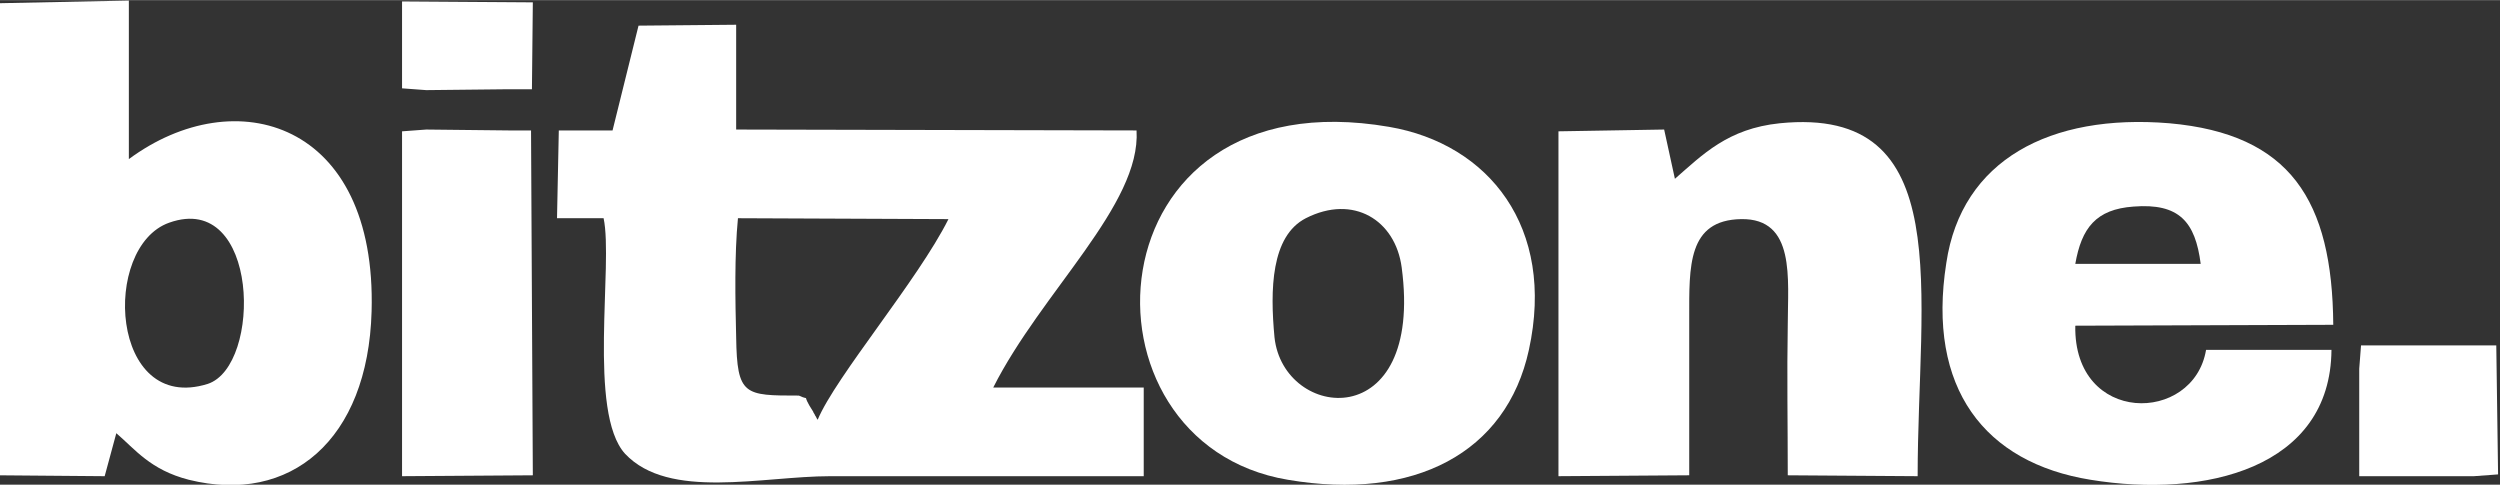
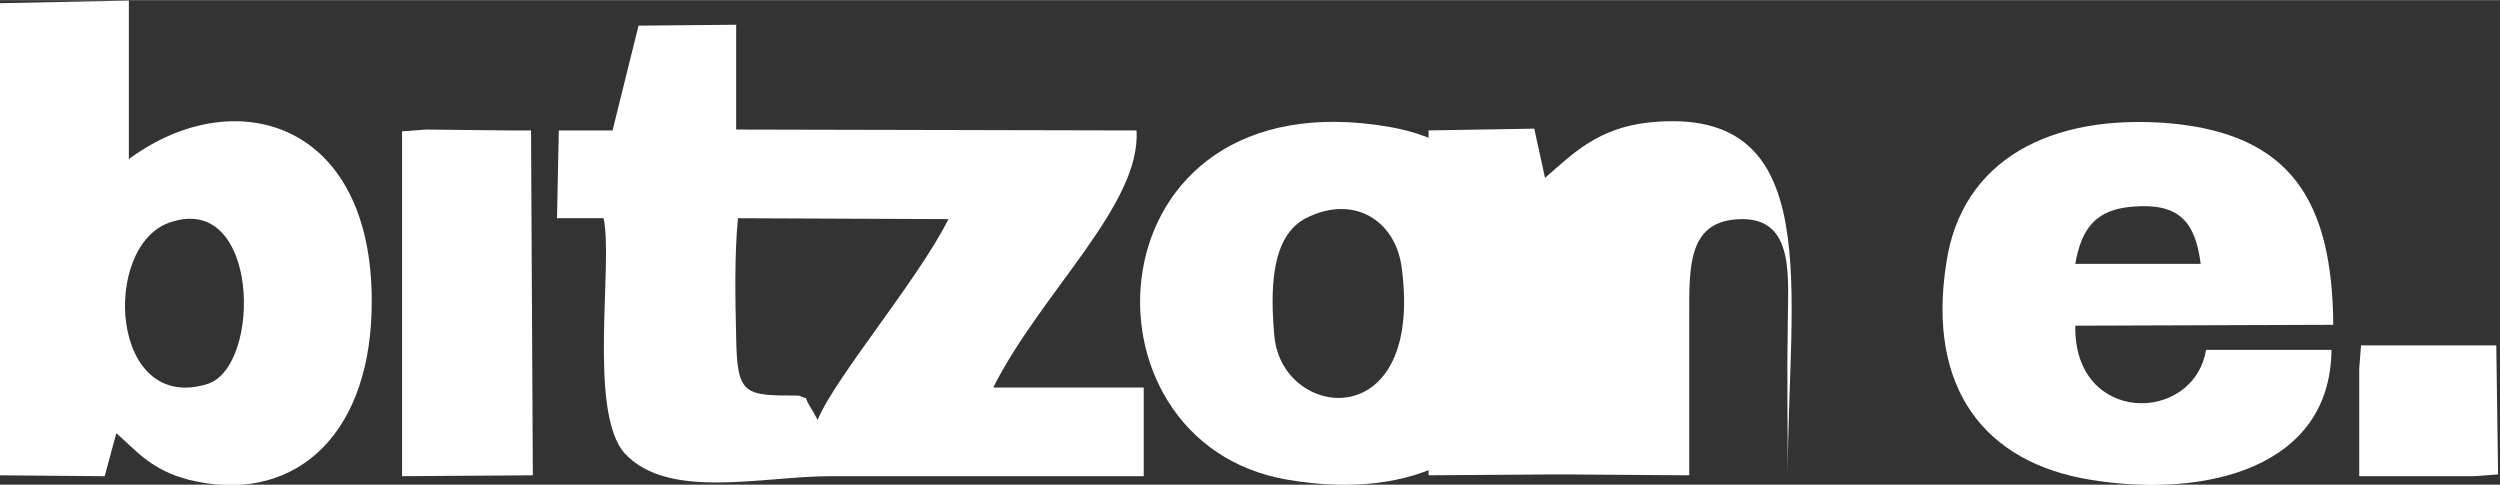
<svg xmlns="http://www.w3.org/2000/svg" xml:space="preserve" width="4.12in" height="0.799in" version="1.1" style="shape-rendering:geometricPrecision; text-rendering:geometricPrecision; image-rendering:optimizeQuality; fill-rule:evenodd; clip-rule:evenodd" viewBox="0 0 4120.31 798.62">
  <rect x="0" y="0" width="4120.31" height="798.62" fill="#333333" stroke="none" />
  <defs>
    <style type="text/css">
   
    .fil0 {fill:white}
   
  </style>
  </defs>
  <g id="Camada_x0020_1">
    <g id="_2004517046368">
      <path class="fil0" d="M1316.63 651.74c-90.06,0 -101.87,0 -103.34,-95.96 -1.47,-60.53 -2.95,-135.82 2.95,-196.35l346.93 1.48c-50.19,100.39 -186.01,259.83 -215.54,330.69 -1.48,-1.48 -2.95,-5.91 -4.43,-7.38 0,-1.48 -2.95,-4.43 -2.95,-5.91 -22.14,-33.95 -1.48,-16.24 -23.62,-26.57zm320.35 -13.29c79.72,-157.96 243.59,-301.16 236.2,-423.69l-659.9 -1.48 0 -172.72 -160.91 1.48 -42.81 172.72 -88.58 0 -2.95 144.67 76.77 0c16.24,75.29 -26.57,320.35 35.43,388.26 72.34,76.77 225.87,36.91 338.07,36.91l516.7 0 0 -146.15 -248.02 0z" />
      <path class="fil0" d="M278.8 366.81c149.11,-53.15 153.54,236.21 63.48,265.73 -160.91,50.19 -175.68,-225.87 -63.48,-265.73zm-87.1 346.93c31,26.57 56.1,60.53 119.58,76.77 166.82,41.33 295.26,-64.96 301.16,-277.54 8.86,-312.97 -224.39,-380.88 -400.07,-250.97l0 -261.3 -215.54 4.43 0 778 175.68 1.48 19.19 -70.86z" />
      <path class="fil0" d="M3627.01 434.72l-206.68 0c10.33,-59.05 33.96,-90.05 95.96,-94.48 75.29,-5.91 101.86,25.09 110.72,94.48zm215.54 141.72l-206.68 0c-20.67,122.53 -218.49,124.01 -215.54,-39.86l425.17 -1.48c-1.48,-205.2 -70.86,-314.45 -270.16,-332.17 -196.35,-16.24 -342.5,60.53 -367.59,230.3 -32.48,206.68 63.48,329.21 237.68,357.26 188.96,31 395.64,-19.19 397.12,-214.06z" />
-       <path class="fil0" d="M2784.05 783.13c0,-87.1 0,-172.73 0,-259.83 0,-84.15 -2.95,-160.92 85.63,-162.39 90.06,-1.48 76.77,98.91 76.77,174.2 -1.48,81.19 0,163.87 0,248.02l214.06 1.48c0,-301.17 66.43,-611.19 -227.35,-581.66 -85.63,8.86 -126.96,51.67 -172.72,91.53l-17.72 -81.2 -174.2 2.95 0 568.37 215.54 -1.48z" />
+       <path class="fil0" d="M2784.05 783.13c0,-87.1 0,-172.73 0,-259.83 0,-84.15 -2.95,-160.92 85.63,-162.39 90.06,-1.48 76.77,98.91 76.77,174.2 -1.48,81.19 0,163.87 0,248.02c0,-301.17 66.43,-611.19 -227.35,-581.66 -85.63,8.86 -126.96,51.67 -172.72,91.53l-17.72 -81.2 -174.2 2.95 0 568.37 215.54 -1.48z" />
      <path class="fil0" d="M2100.53 555.78c-7.38,-78.24 -5.91,-166.82 51.67,-196.35 78.24,-39.86 147.63,2.95 157.96,81.2 36.91,277.54 -194.87,252.44 -209.63,115.15zm419.27 20.67c44.29,-202.25 -66.43,-339.55 -230.3,-367.59 -497.51,-85.63 -529.98,521.13 -166.82,581.66 208.16,35.43 360.21,-44.29 397.12,-214.06z" />
      <polygon class="fil0" points="662.63,784.6 878.17,783.13 875.22,214.76 838.31,214.76 702.49,213.28 662.63,216.23 " />
      <polygon class="fil0" points="3888.31,784.6 4077.28,784.6 4117.14,781.65 4114.19,569.06 3891.27,569.06 3888.31,607.44 " />
-       <polygon class="fil0" points="662.63,145.37 702.49,148.32 838.31,146.85 876.69,146.85 878.17,3.65 662.63,2.17 " />
    </g>
  </g>
</svg>